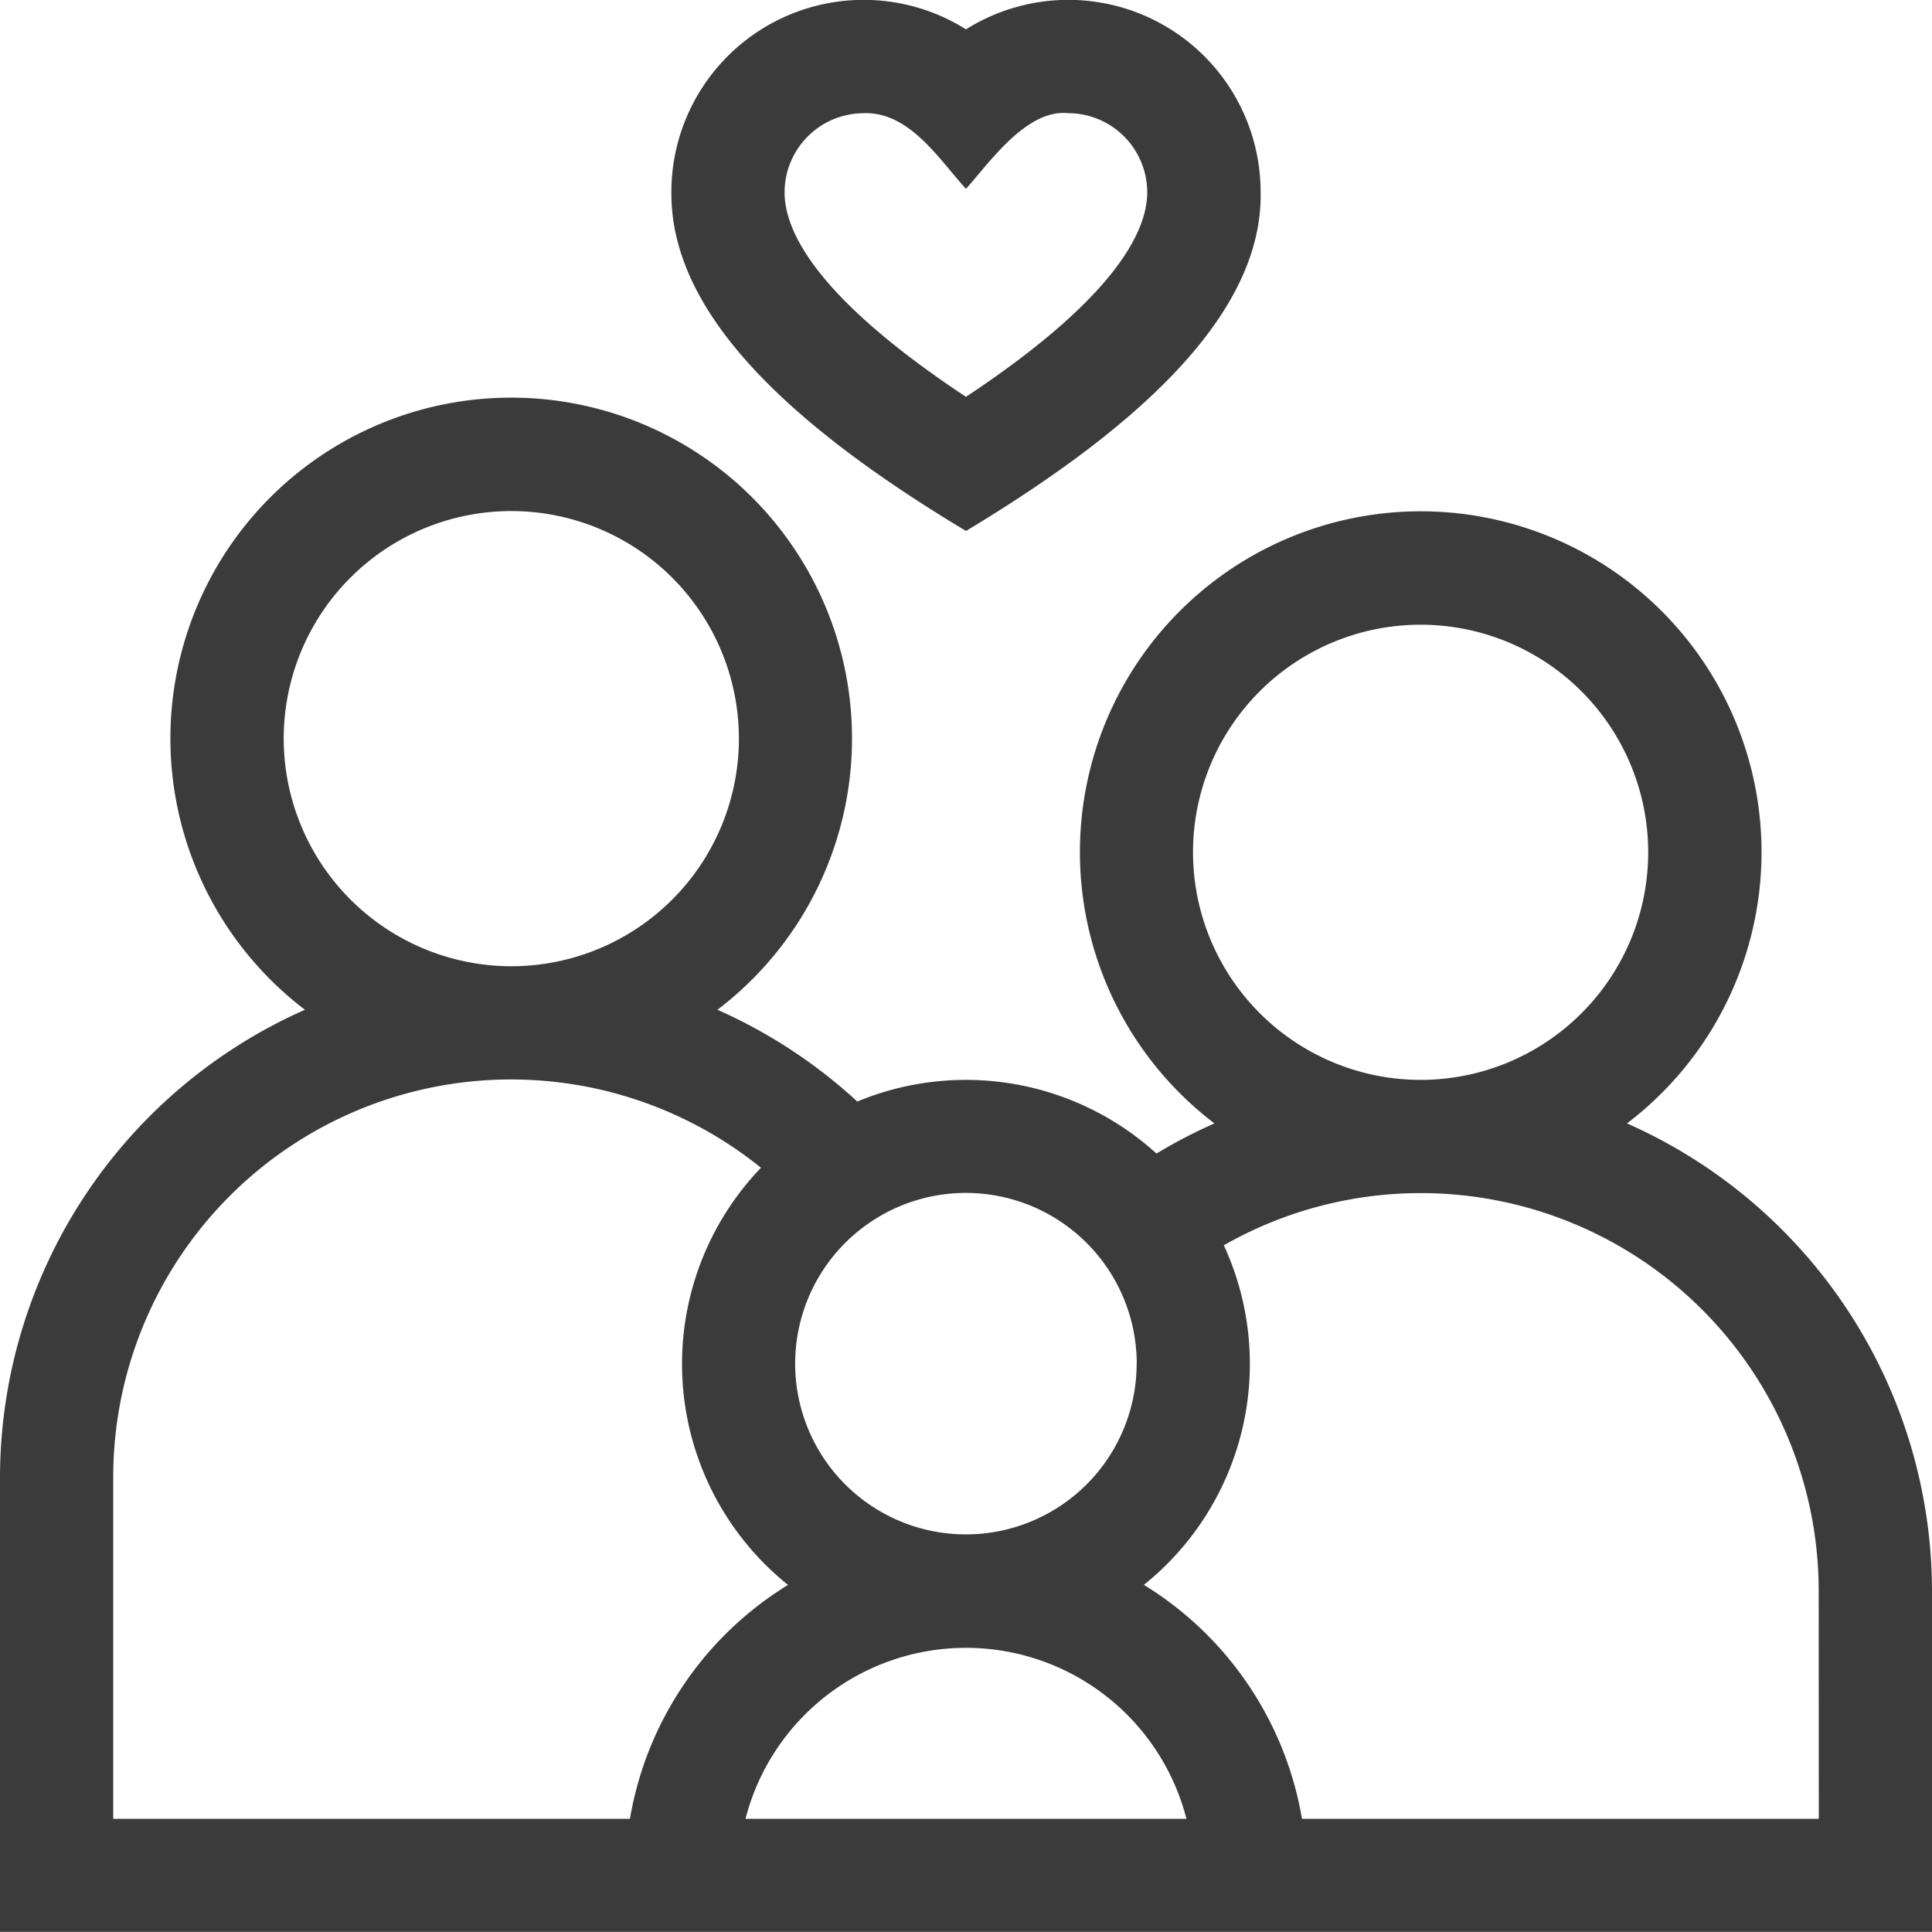
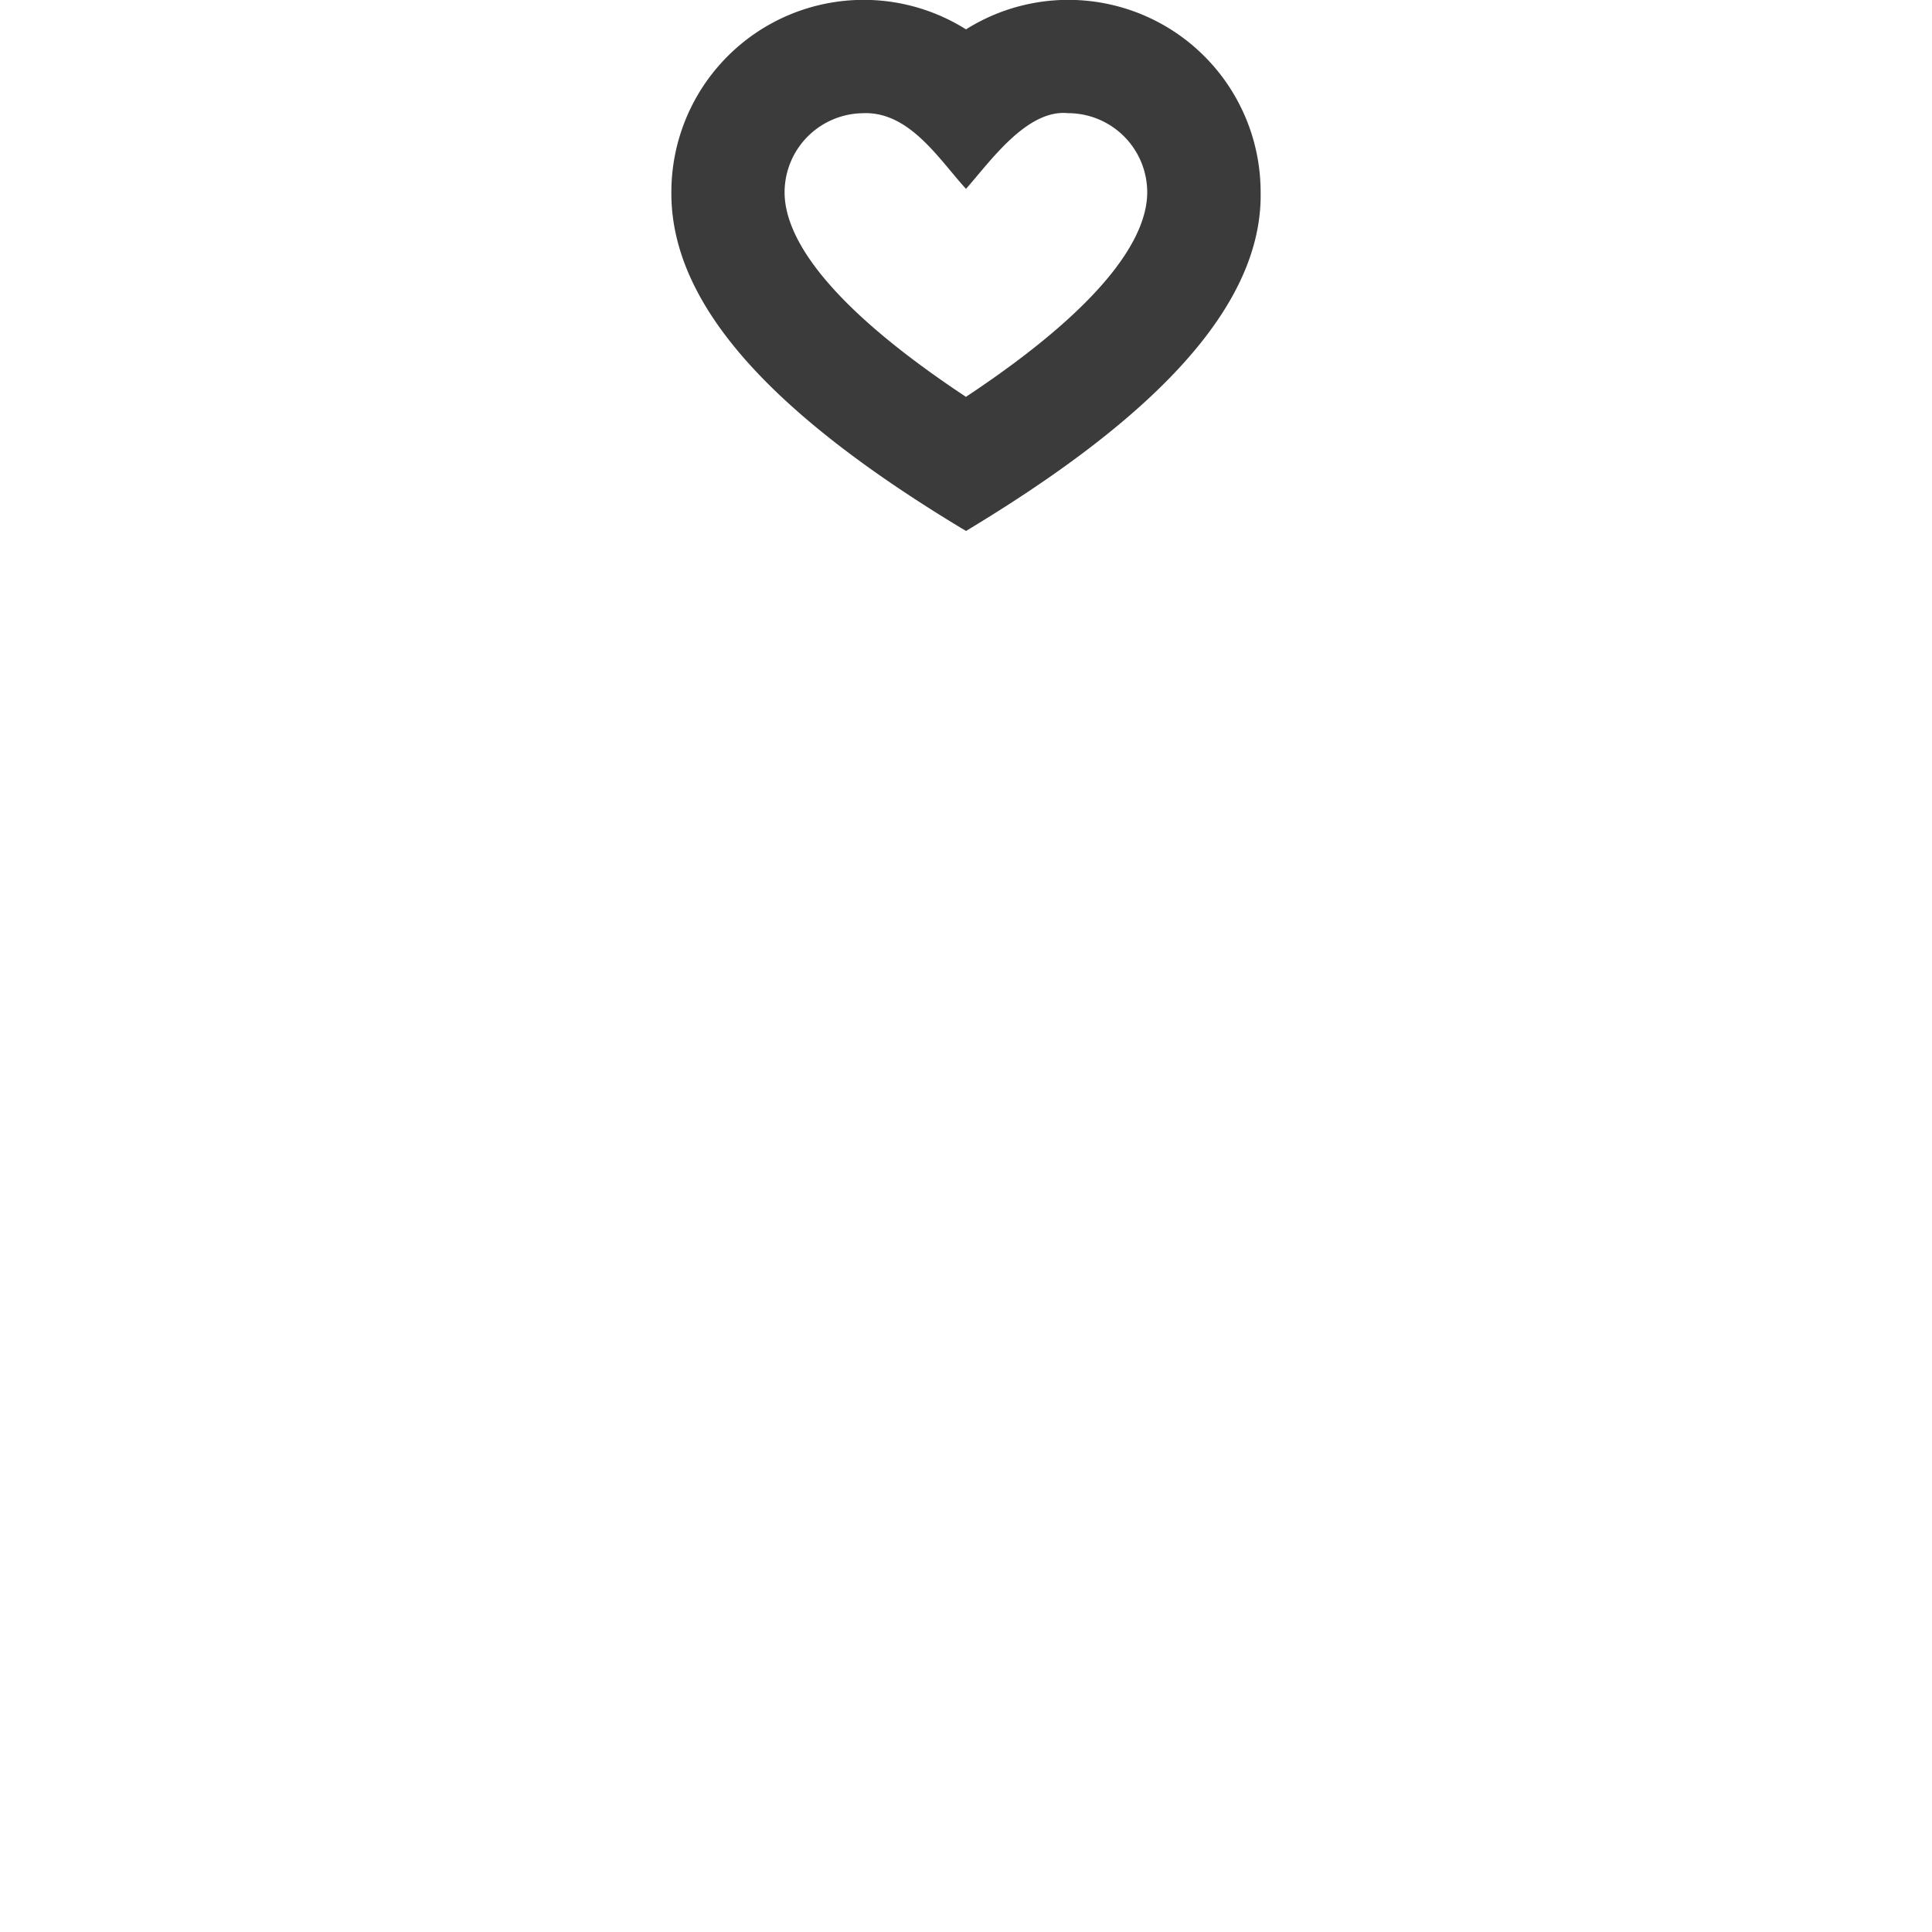
<svg xmlns="http://www.w3.org/2000/svg" data-name="001-family" width="40" height="40" viewBox="0 0 40 40">
  <path data-name="Path 12495" d="M184.056 10.993c3.61-2.172 6.143-4.51 6.1-7.011a3.981 3.981 0 0 0-6.1-3.374 3.981 3.981 0 0 0-6.1 3.374c-.014 2.345 2.122 4.625 6.1 7.011zm-2.114-8.65c.956-.029 1.571.978 2.114 1.567.491-.551 1.255-1.654 2.114-1.567a1.64 1.64 0 0 1 1.638 1.638c0 .813-.67 2.192-3.753 4.235-3.082-2.041-3.755-3.416-3.755-4.234a1.64 1.64 0 0 1 1.641-1.638z" transform="translate(-164.056)" style="fill:#3b3b3b" />
-   <path data-name="Path 12496" d="M33.685 120.461a7.056 7.056 0 1 0-8.541 0 10.562 10.562 0 0 0-1.2.624 5.868 5.868 0 0 0-6.195-1.077 10.62 10.62 0 0 0-2.895-1.9 7.056 7.056 0 1 0-8.54 0A10.6 10.6 0 0 0 0 127.792v9.408h40v-7.056a10.6 10.6 0 0 0-6.315-9.683zm-8.985-5.613a4.712 4.712 0 1 1 4.712 4.712 4.717 4.717 0 0 1-4.712-4.712zm-1.167 10.591A3.535 3.535 0 1 1 20 121.9a3.539 3.539 0 0 1 3.535 3.539zM5.874 112.495a4.712 4.712 0 1 1 4.712 4.712 4.717 4.717 0 0 1-4.712-4.712zm7.168 22.363H2.344v-7.065a8.237 8.237 0 0 1 13.411-6.414 5.866 5.866 0 0 0 .56 8.637 7.072 7.072 0 0 0-3.273 4.843zm2.393 0a4.713 4.713 0 0 1 9.129 0zm22.221 0h-10.7a7.072 7.072 0 0 0-3.273-4.843 5.866 5.866 0 0 0 1.655-7.031 8.238 8.238 0 0 1 12.316 7.162z" transform="translate(0 -97.202)" style="fill:#3b3b3b" />
</svg>